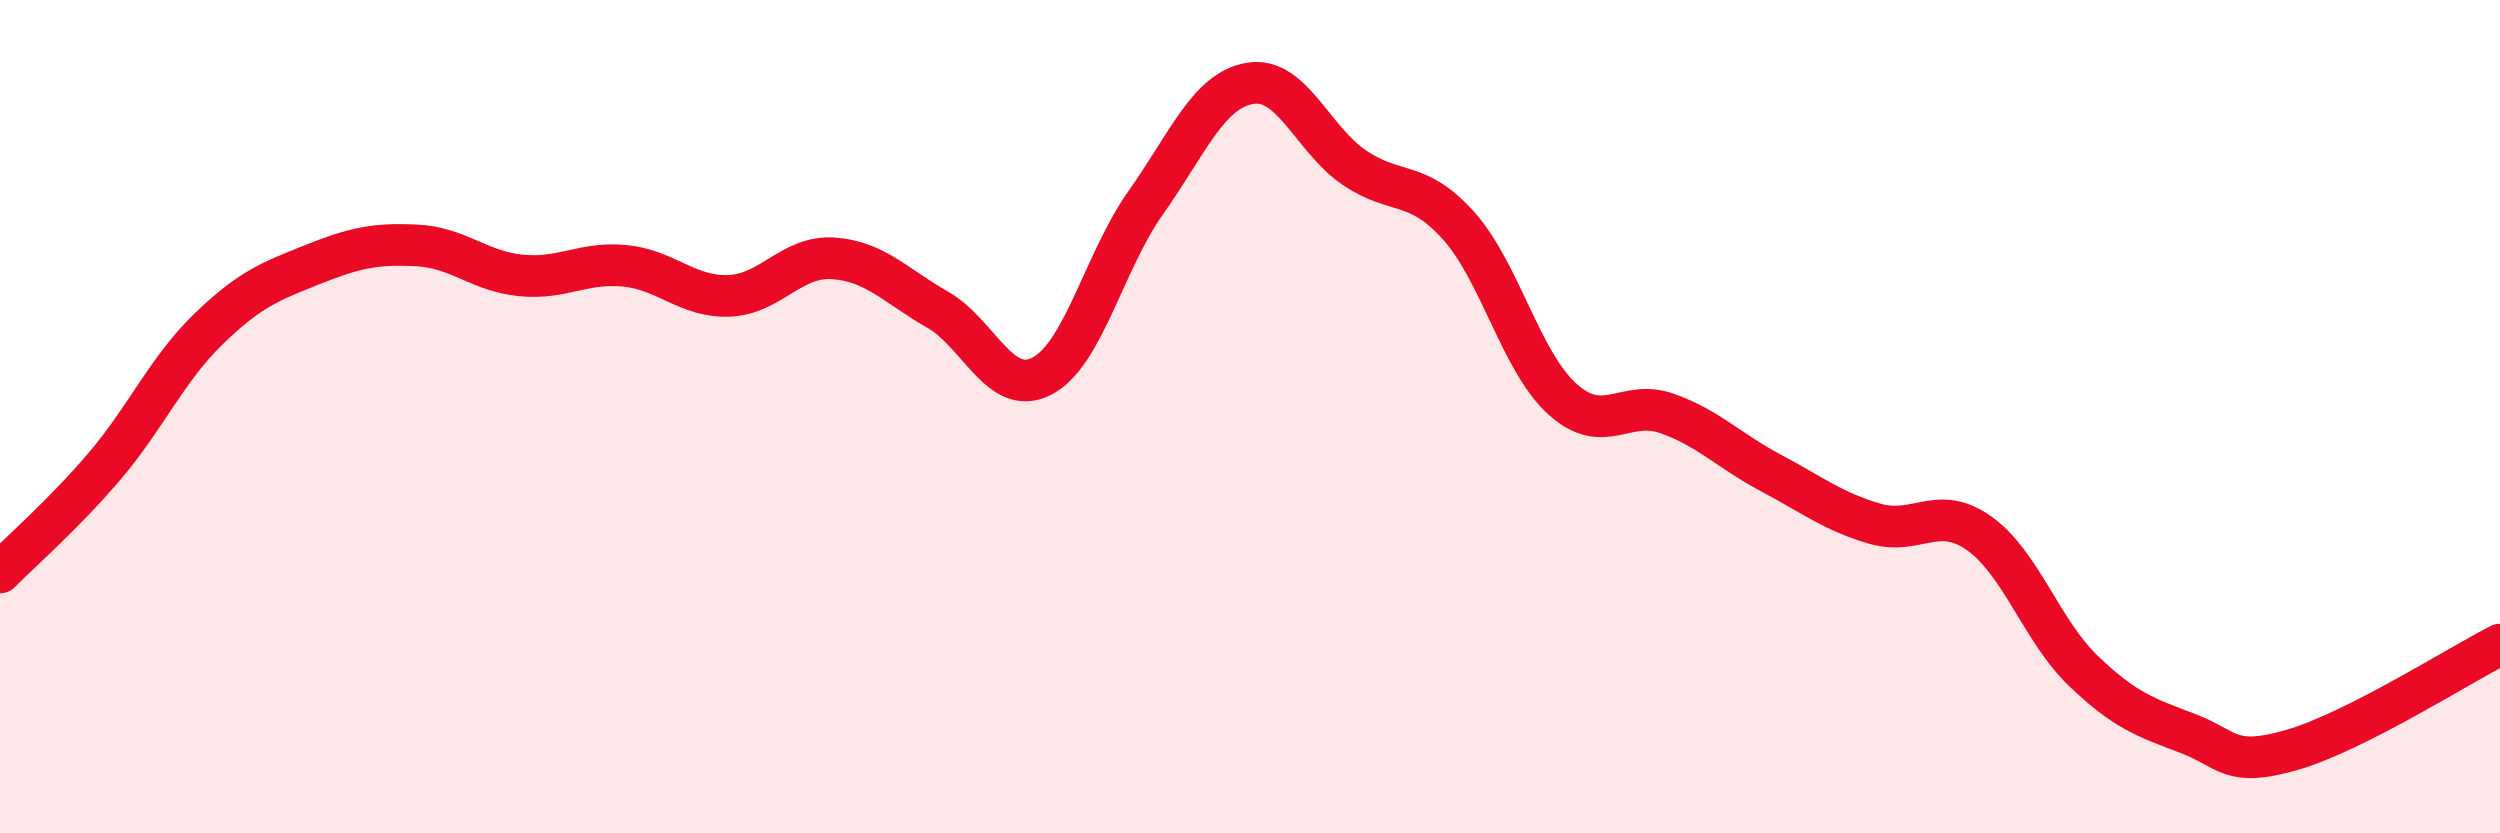
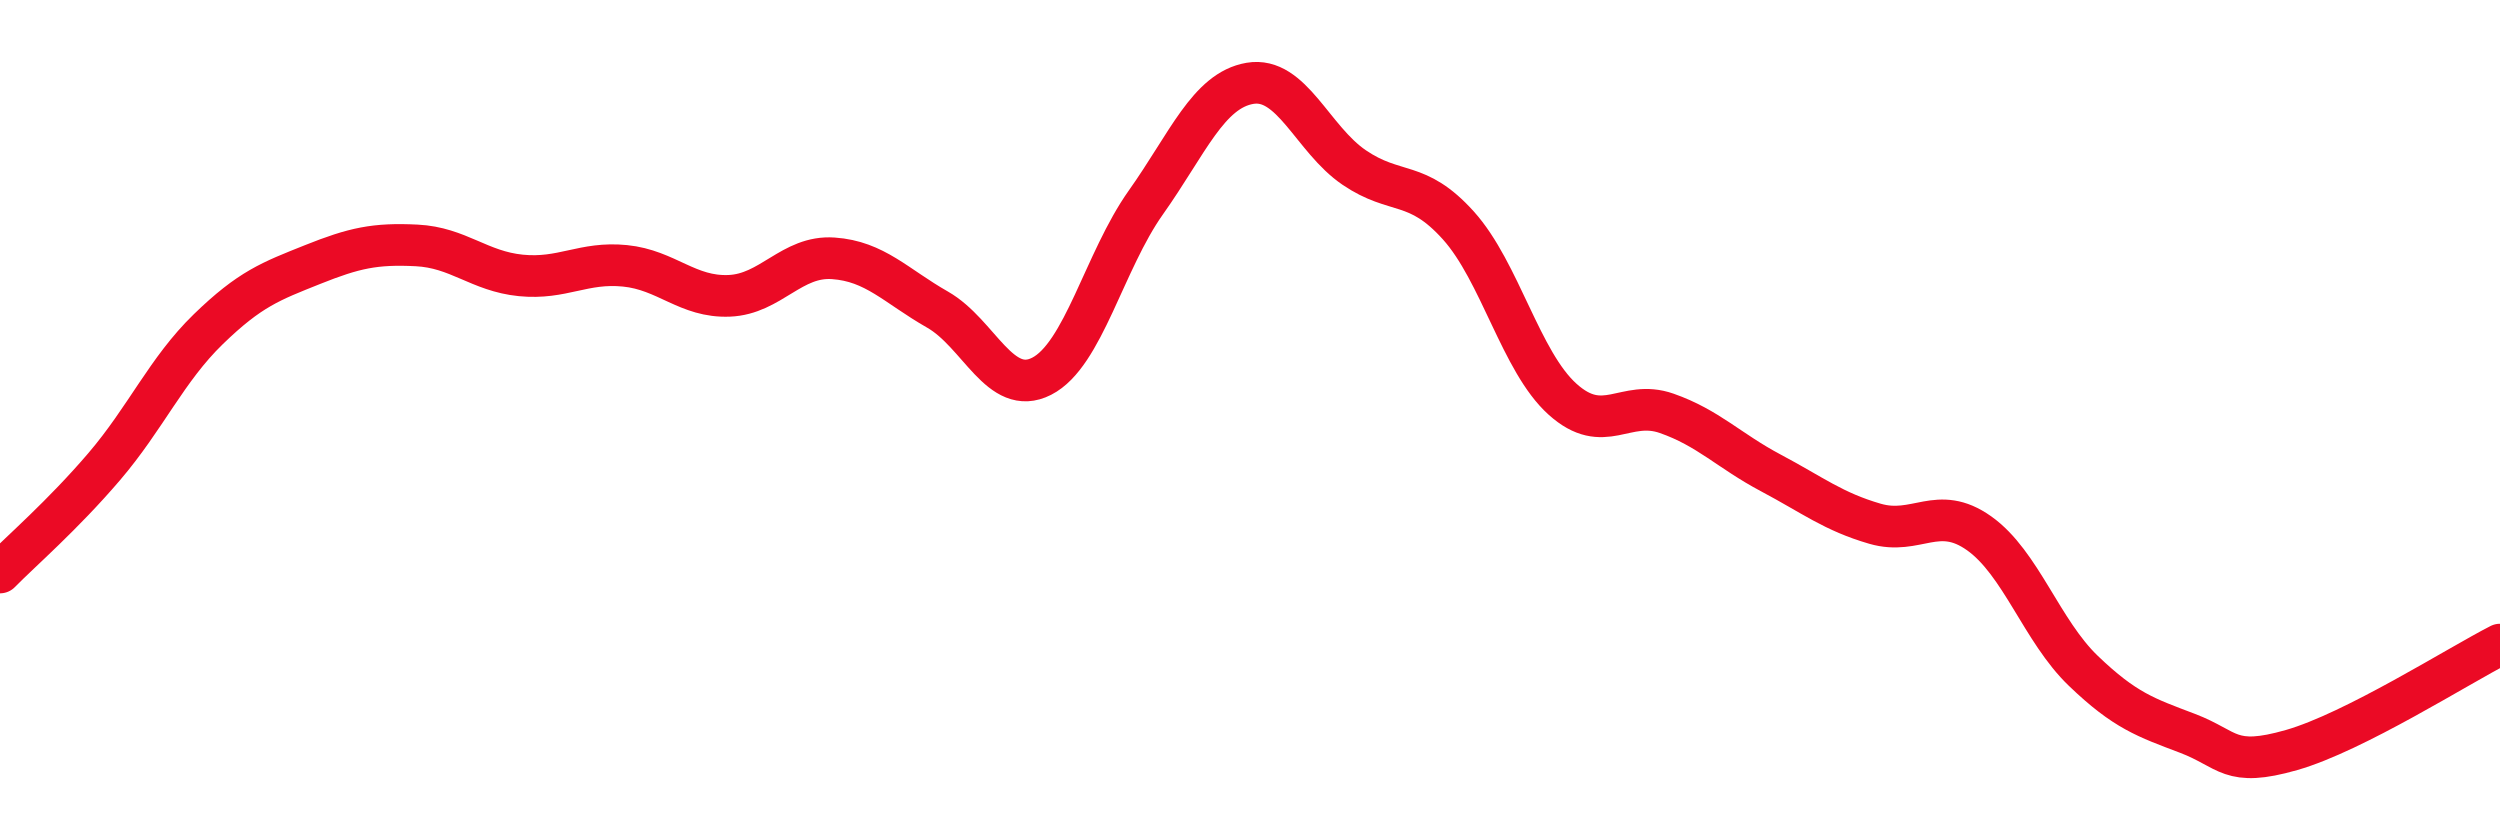
<svg xmlns="http://www.w3.org/2000/svg" width="60" height="20" viewBox="0 0 60 20">
-   <path d="M 0,13.74 C 0.5,13.23 1.5,12.37 2.5,11.2 C 3.5,10.03 4,8.87 5,7.9 C 6,6.93 6.5,6.75 7.5,6.35 C 8.5,5.95 9,5.84 10,5.89 C 11,5.94 11.5,6.51 12.5,6.61 C 13.5,6.71 14,6.28 15,6.38 C 16,6.48 16.5,7.14 17.5,7.1 C 18.5,7.06 19,6.13 20,6.2 C 21,6.27 21.5,6.86 22.5,7.43 C 23.5,8 24,9.54 25,9.03 C 26,8.52 26.5,6.27 27.5,4.86 C 28.5,3.45 29,2.17 30,2 C 31,1.83 31.5,3.34 32.5,4.02 C 33.5,4.7 34,4.3 35,5.41 C 36,6.52 36.5,8.68 37.5,9.58 C 38.5,10.48 39,9.57 40,9.92 C 41,10.27 41.5,10.82 42.5,11.35 C 43.5,11.88 44,12.28 45,12.57 C 46,12.86 46.5,12.09 47.5,12.8 C 48.5,13.51 49,15.14 50,16.1 C 51,17.06 51.5,17.22 52.5,17.6 C 53.5,17.98 53.5,18.43 55,18 C 56.5,17.57 59,15.98 60,15.47L60 20L0 20Z" fill="#EB0A25" opacity="0.1" stroke-linecap="round" stroke-linejoin="round" />
  <path d="M 0,13.74 C 0.5,13.23 1.5,12.37 2.5,11.2 C 3.5,10.03 4,8.87 5,7.9 C 6,6.93 6.5,6.75 7.5,6.35 C 8.5,5.95 9,5.84 10,5.89 C 11,5.94 11.5,6.51 12.5,6.61 C 13.5,6.71 14,6.28 15,6.38 C 16,6.48 16.5,7.14 17.5,7.1 C 18.5,7.06 19,6.13 20,6.2 C 21,6.27 21.5,6.86 22.5,7.43 C 23.5,8 24,9.54 25,9.03 C 26,8.52 26.5,6.27 27.5,4.86 C 28.5,3.45 29,2.17 30,2 C 31,1.83 31.5,3.34 32.5,4.02 C 33.5,4.7 34,4.3 35,5.41 C 36,6.52 36.5,8.68 37.5,9.58 C 38.5,10.48 39,9.57 40,9.92 C 41,10.27 41.5,10.82 42.5,11.35 C 43.5,11.88 44,12.28 45,12.57 C 46,12.86 46.5,12.09 47.5,12.8 C 48.5,13.51 49,15.14 50,16.1 C 51,17.06 51.5,17.22 52.5,17.6 C 53.5,17.98 53.5,18.43 55,18 C 56.5,17.57 59,15.98 60,15.47" stroke="#EB0A25" stroke-width="1" fill="none" stroke-linecap="round" stroke-linejoin="round" />
</svg>